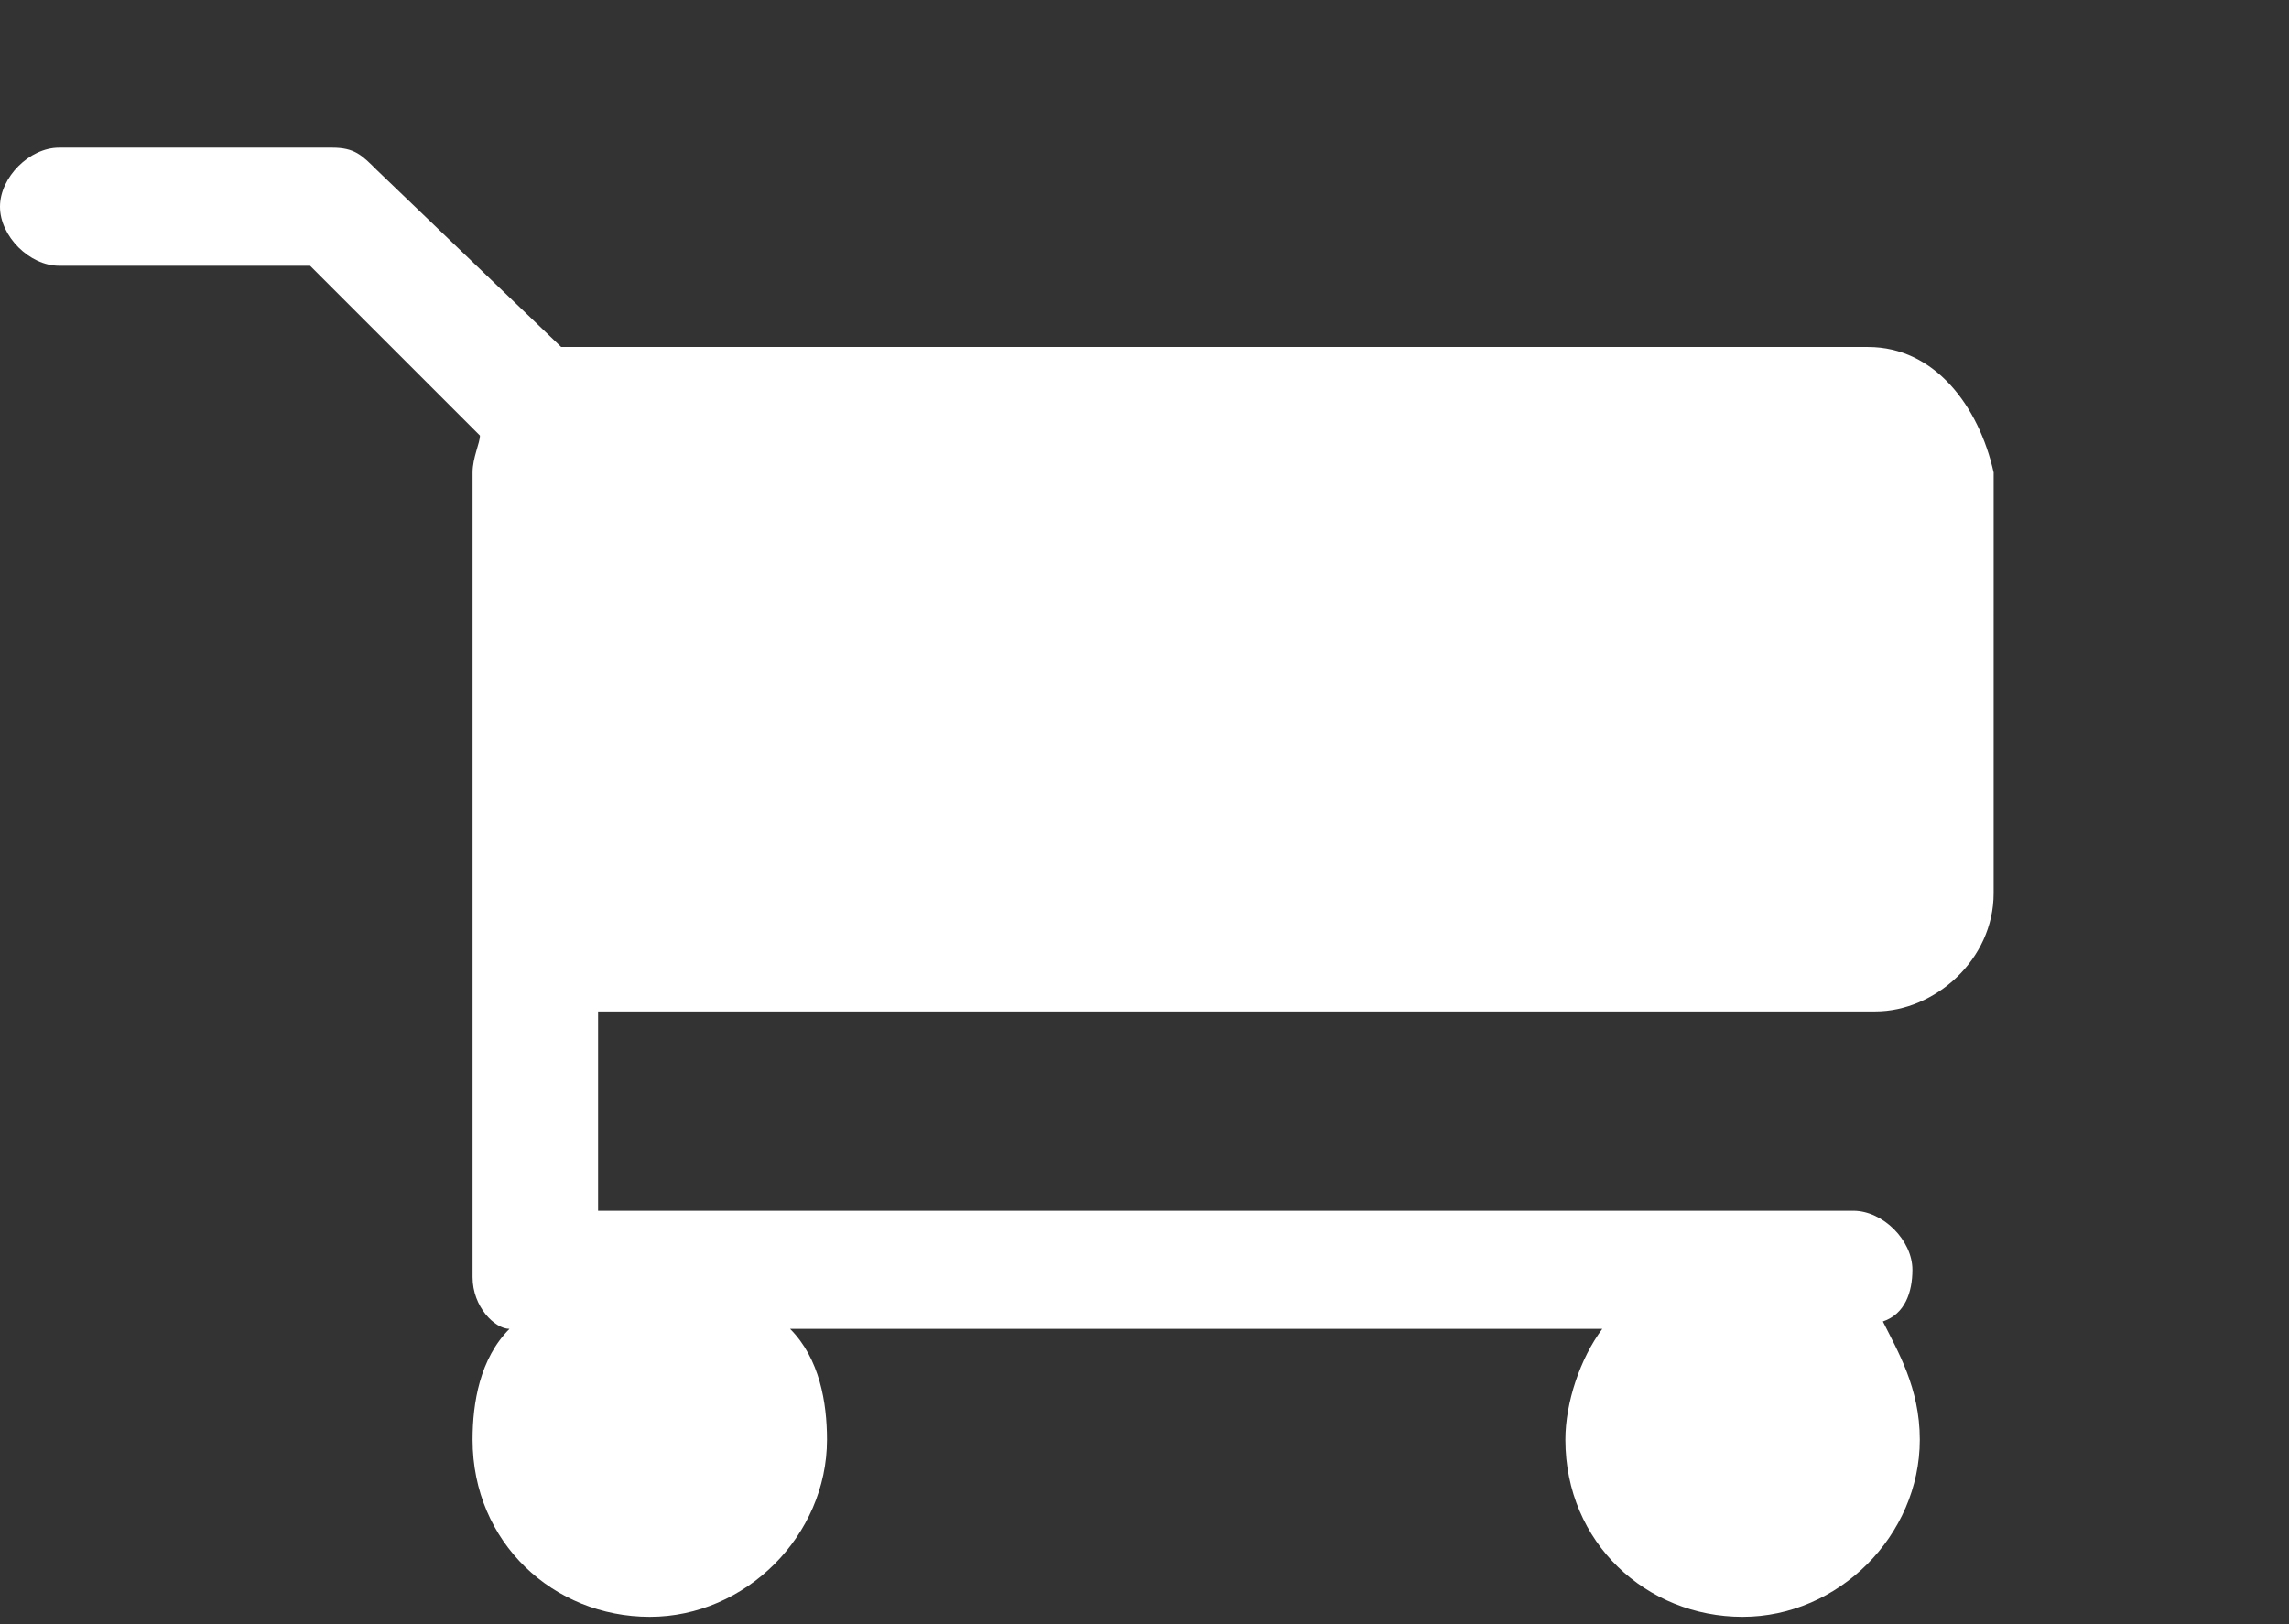
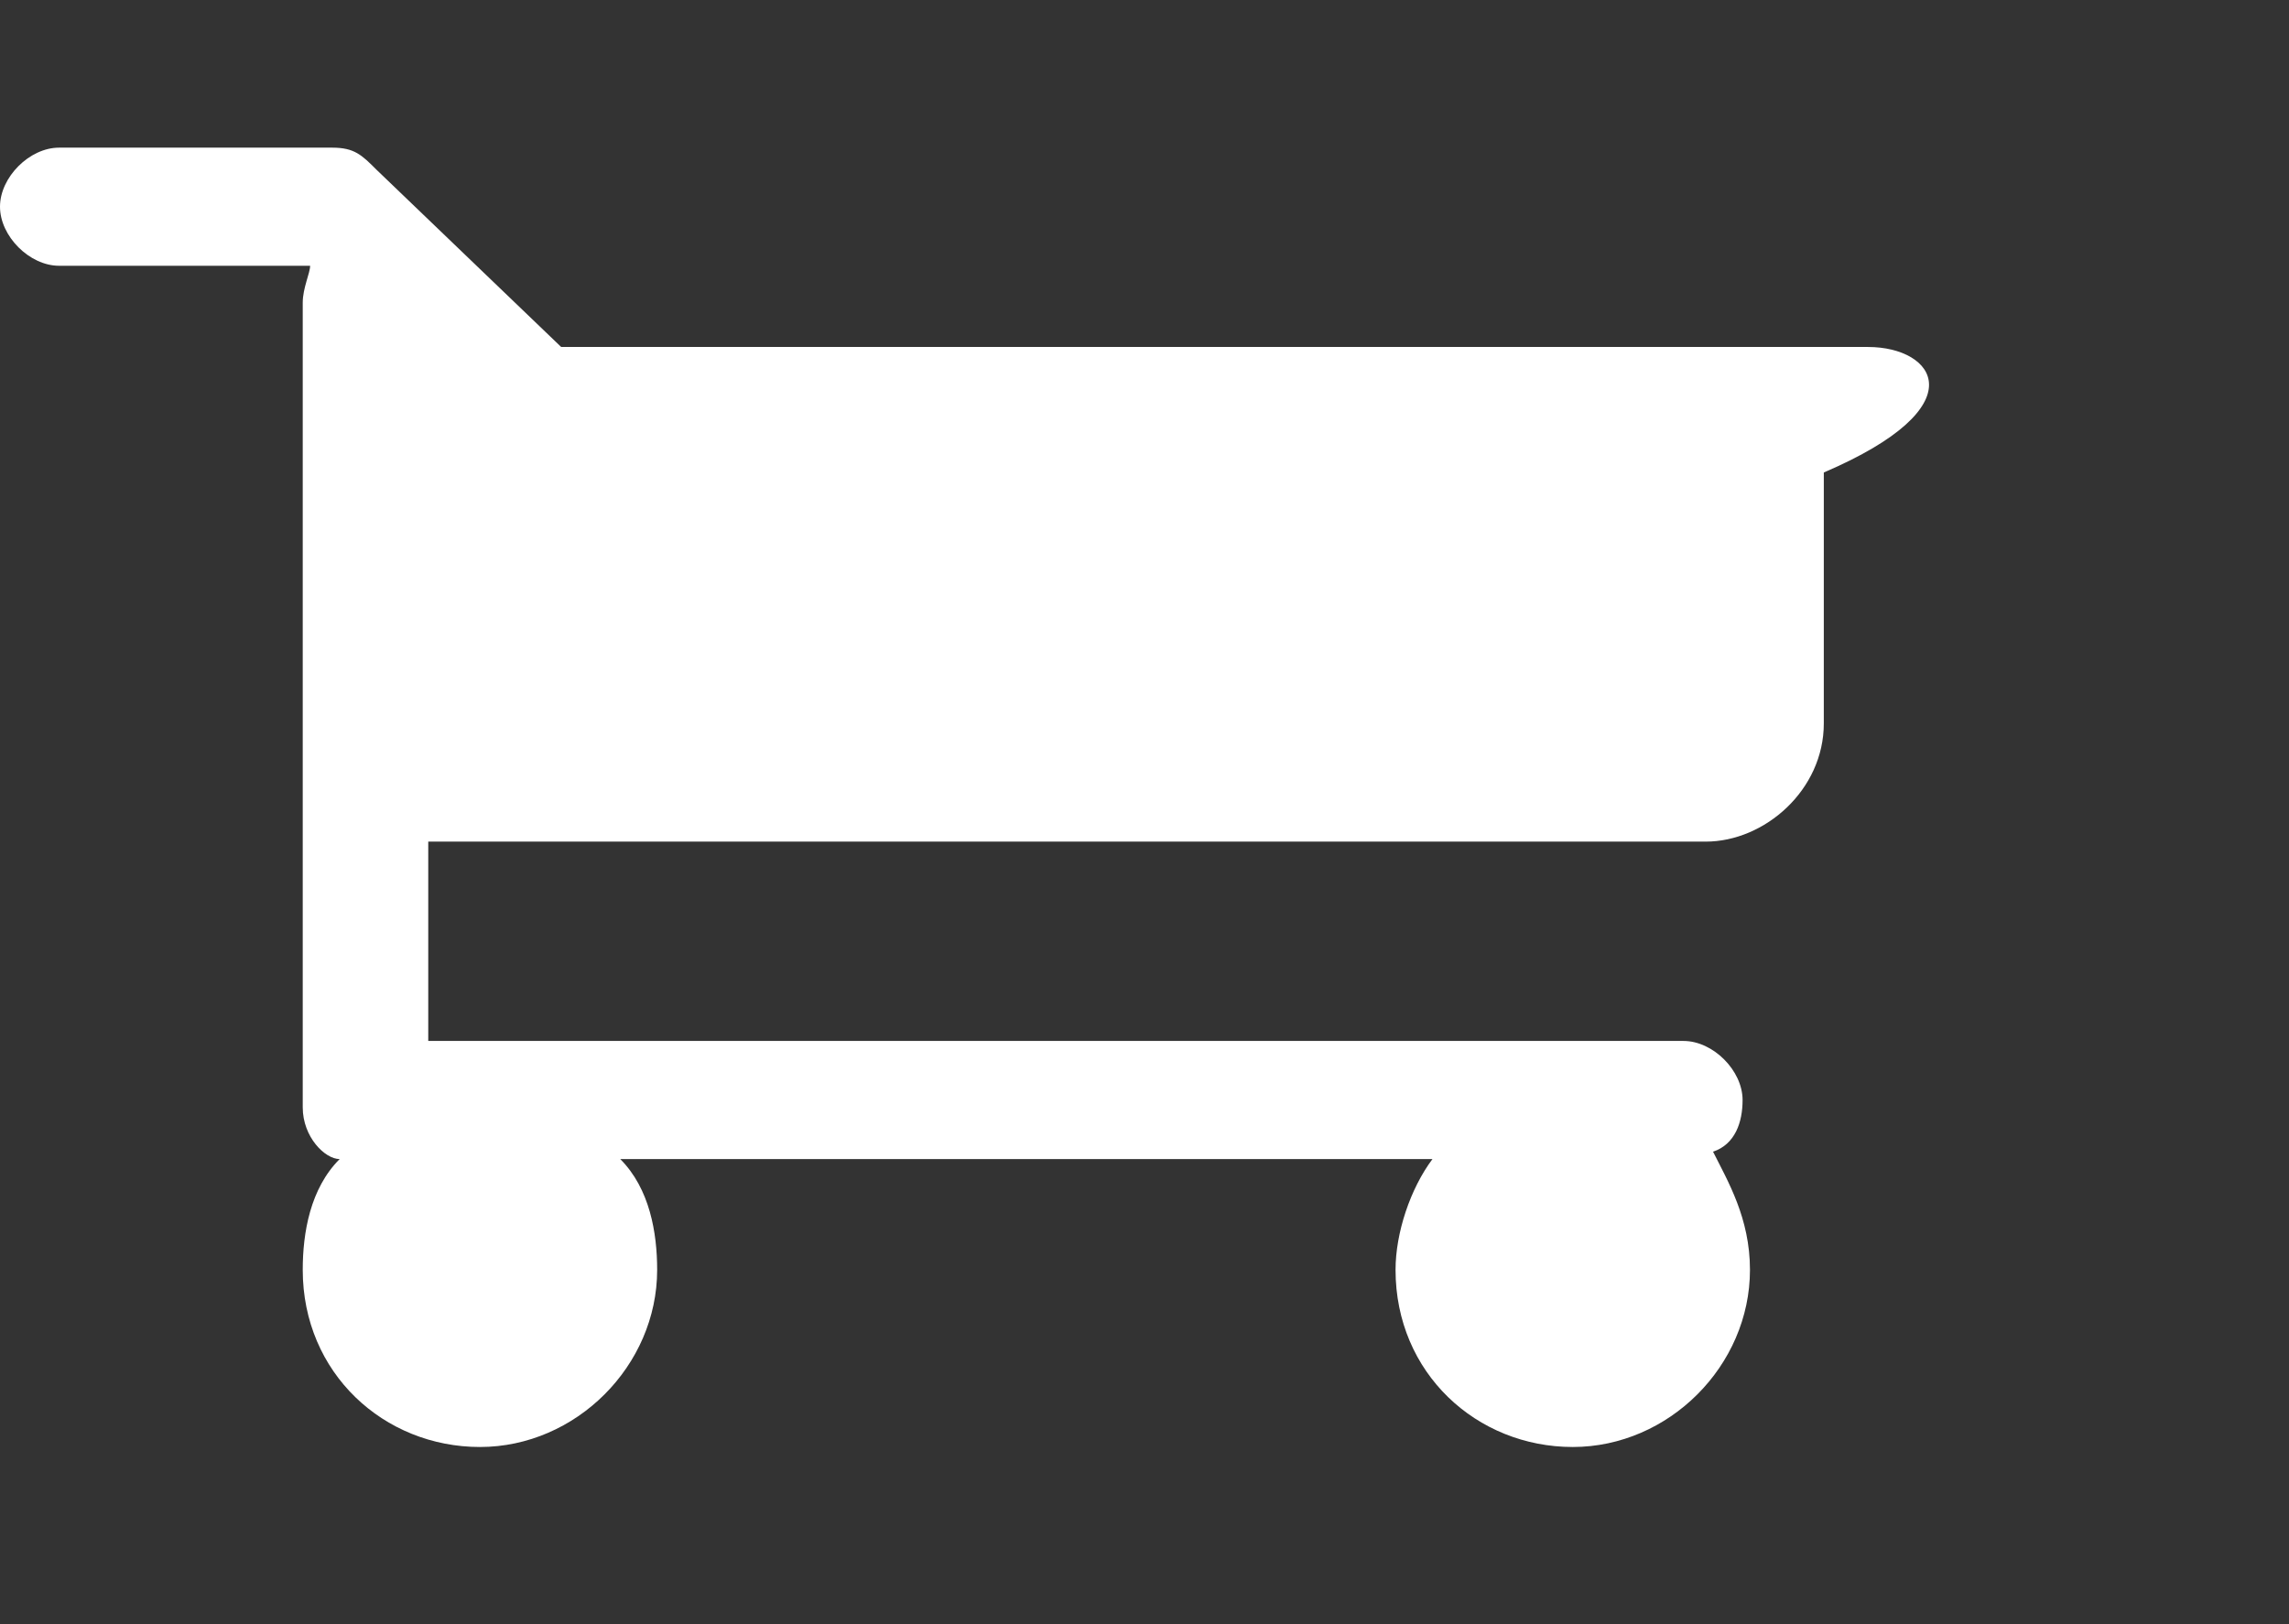
<svg xmlns="http://www.w3.org/2000/svg" version="1.1" id="Capa_1" x="0px" y="0px" width="31px" height="22px" viewBox="0 0 31 22" style="enable-background:new 0 0 31 22;" xml:space="preserve">
  <rect x="0" y="0" width="31" height="22" fill="#333333" stroke="none" />
  <style type="text/css">
	.st0{fill:#FFFFFF;}
</style>
  <g>
-     <path class="st0" d="M25.3,4.7H7.9c-0.1,0-0.1,0-0.3,0L5.1,2.3C4.9,2.1,4.8,2,4.5,2l0,0H0.8C0.4,2,0,2.4,0,2.8s0.4,0.8,0.8,0.8h3.4   l2.3,2.3c0,0.1-0.1,0.3-0.1,0.5v10.9l0,0c0,0.4,0.3,0.7,0.5,0.7c-0.4,0.4-0.5,1-0.5,1.5c0,1.4,1.1,2.4,2.4,2.4s2.4-1.1,2.4-2.4   c0-0.5-0.1-1.1-0.5-1.5h11c-0.3,0.4-0.5,1-0.5,1.5c0,1.4,1.1,2.4,2.4,2.4s2.4-1.1,2.4-2.4c0-0.7-0.3-1.2-0.5-1.6   c0.3-0.1,0.4-0.4,0.4-0.7c0-0.4-0.4-0.8-0.8-0.8h-17v-2.7h17.3c0.8,0,1.6-0.7,1.6-1.6V6.4C26.8,5.5,26.2,4.7,25.3,4.7z" />
+     <path class="st0" d="M25.3,4.7H7.9c-0.1,0-0.1,0-0.3,0L5.1,2.3C4.9,2.1,4.8,2,4.5,2l0,0H0.8C0.4,2,0,2.4,0,2.8s0.4,0.8,0.8,0.8h3.4   c0,0.1-0.1,0.3-0.1,0.5v10.9l0,0c0,0.4,0.3,0.7,0.5,0.7c-0.4,0.4-0.5,1-0.5,1.5c0,1.4,1.1,2.4,2.4,2.4s2.4-1.1,2.4-2.4   c0-0.5-0.1-1.1-0.5-1.5h11c-0.3,0.4-0.5,1-0.5,1.5c0,1.4,1.1,2.4,2.4,2.4s2.4-1.1,2.4-2.4c0-0.7-0.3-1.2-0.5-1.6   c0.3-0.1,0.4-0.4,0.4-0.7c0-0.4-0.4-0.8-0.8-0.8h-17v-2.7h17.3c0.8,0,1.6-0.7,1.6-1.6V6.4C26.8,5.5,26.2,4.7,25.3,4.7z" />
  </g>
</svg>